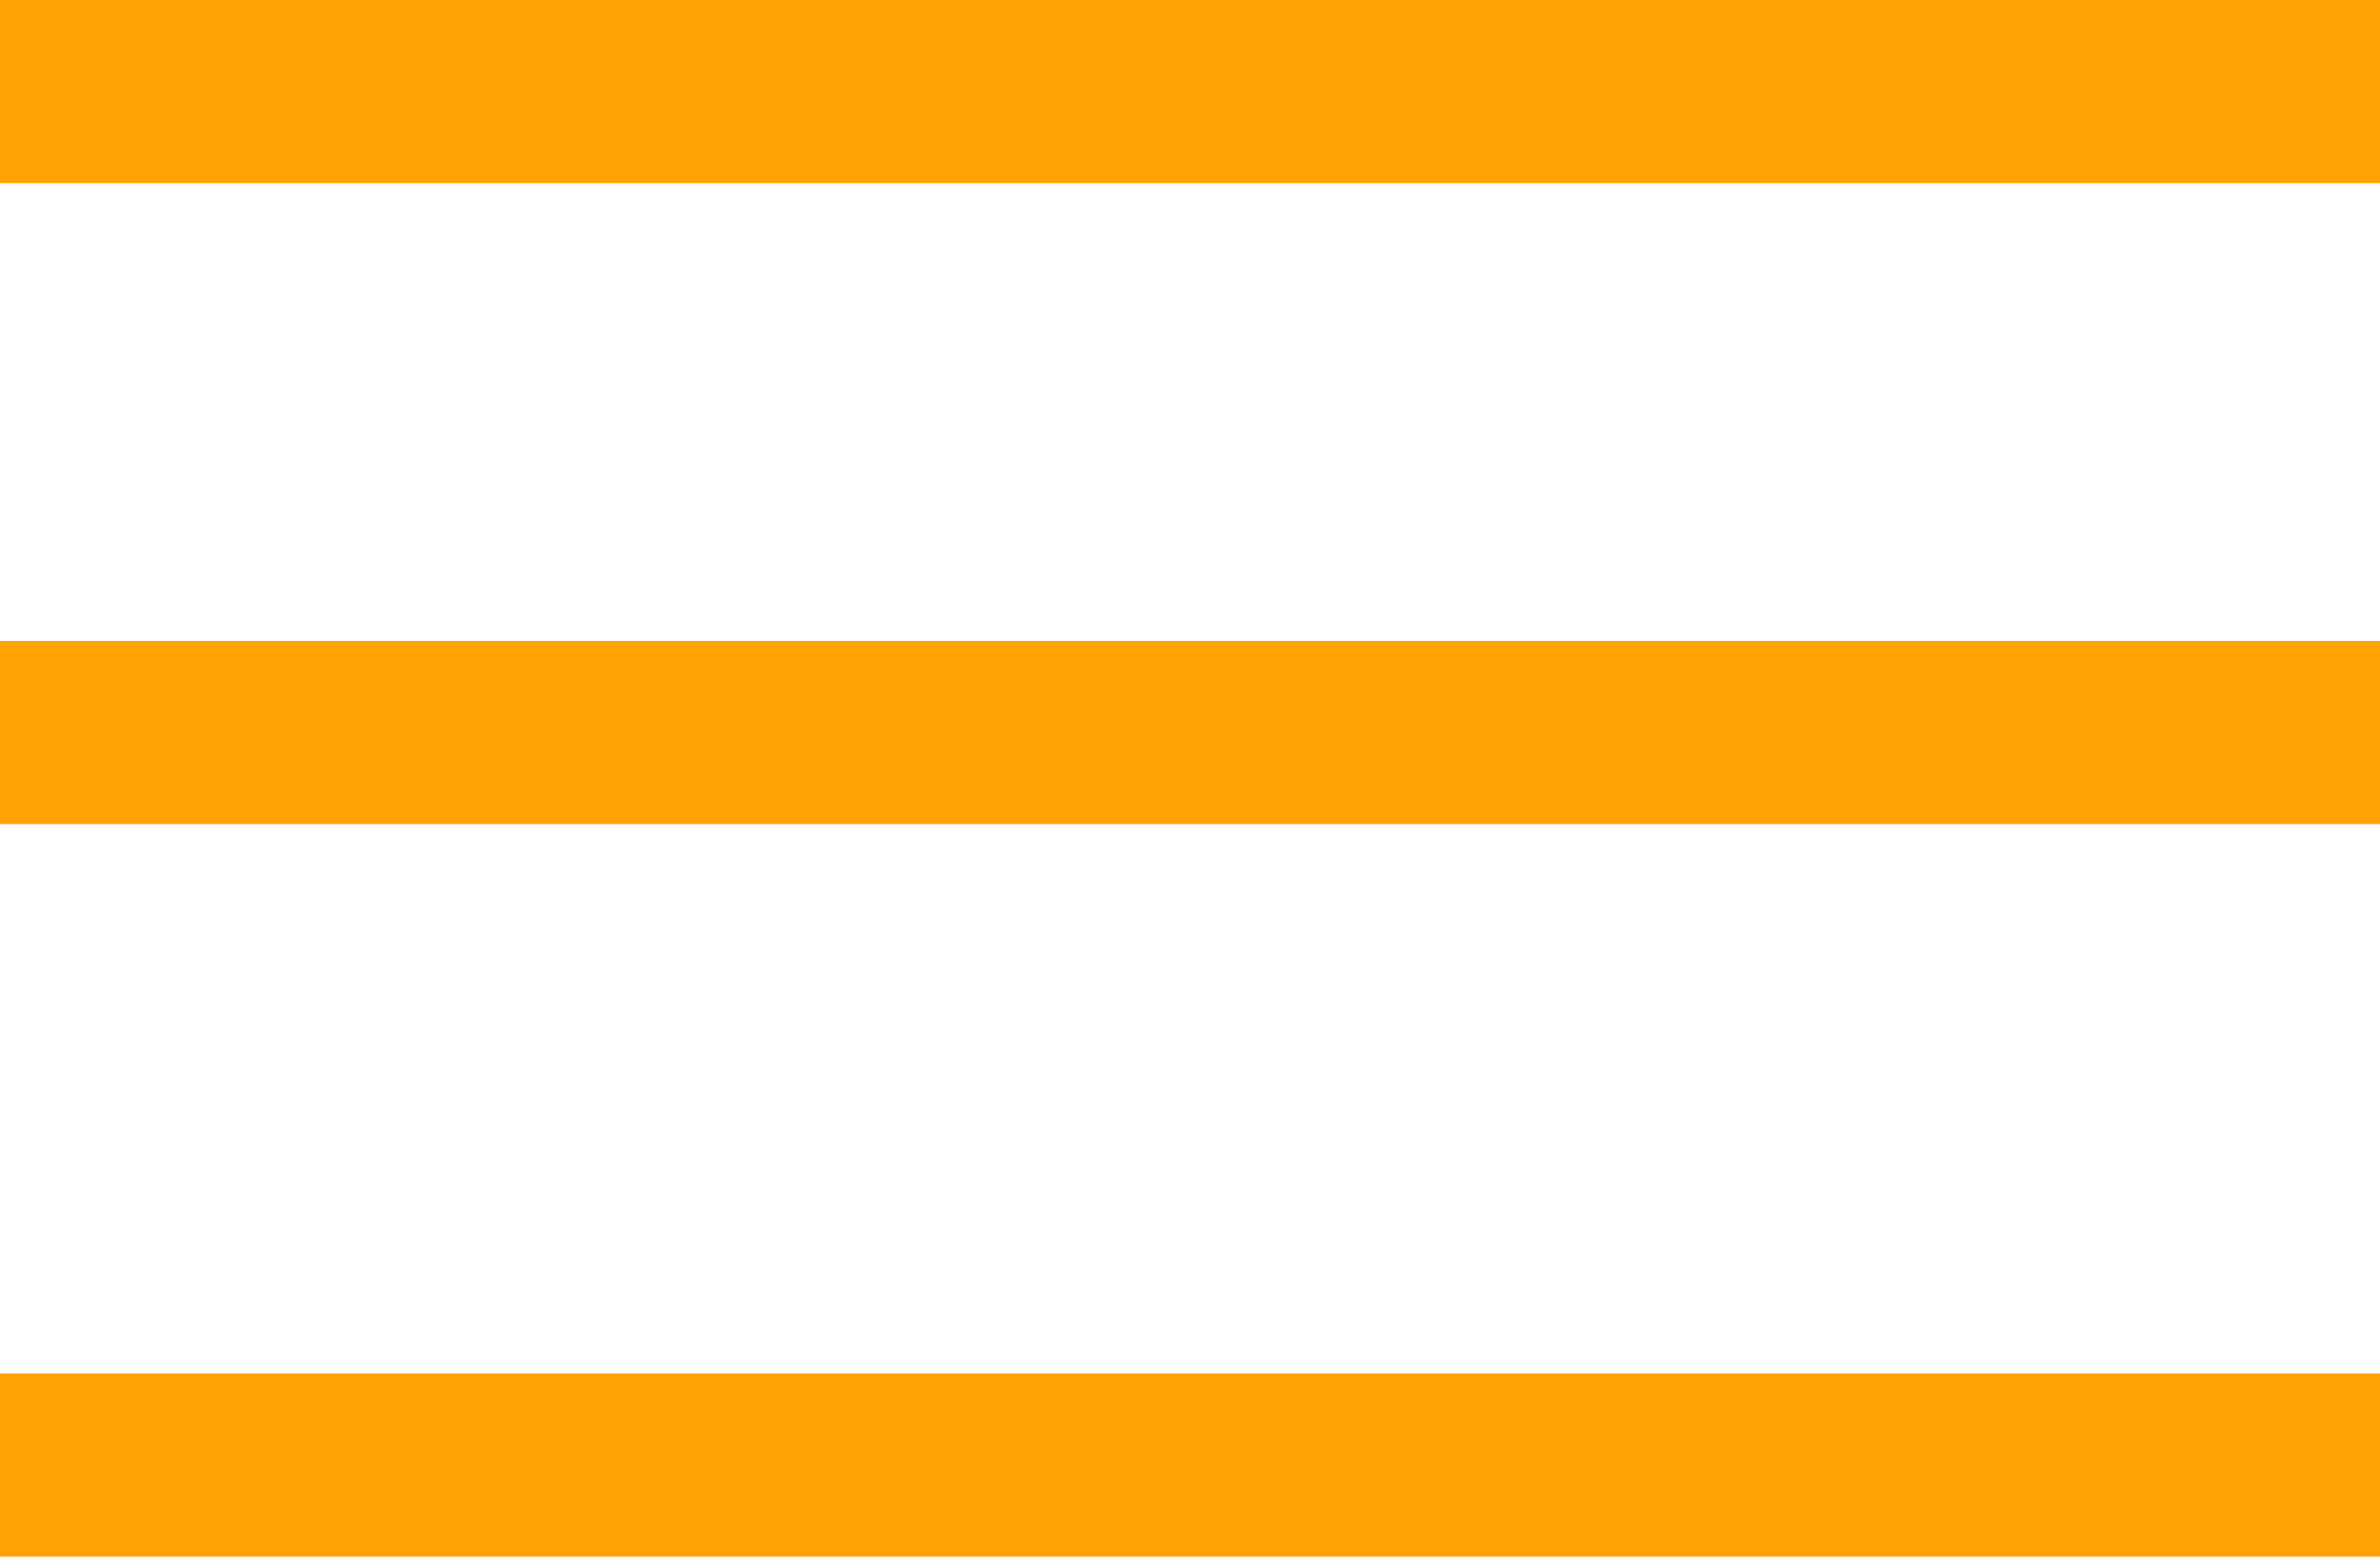
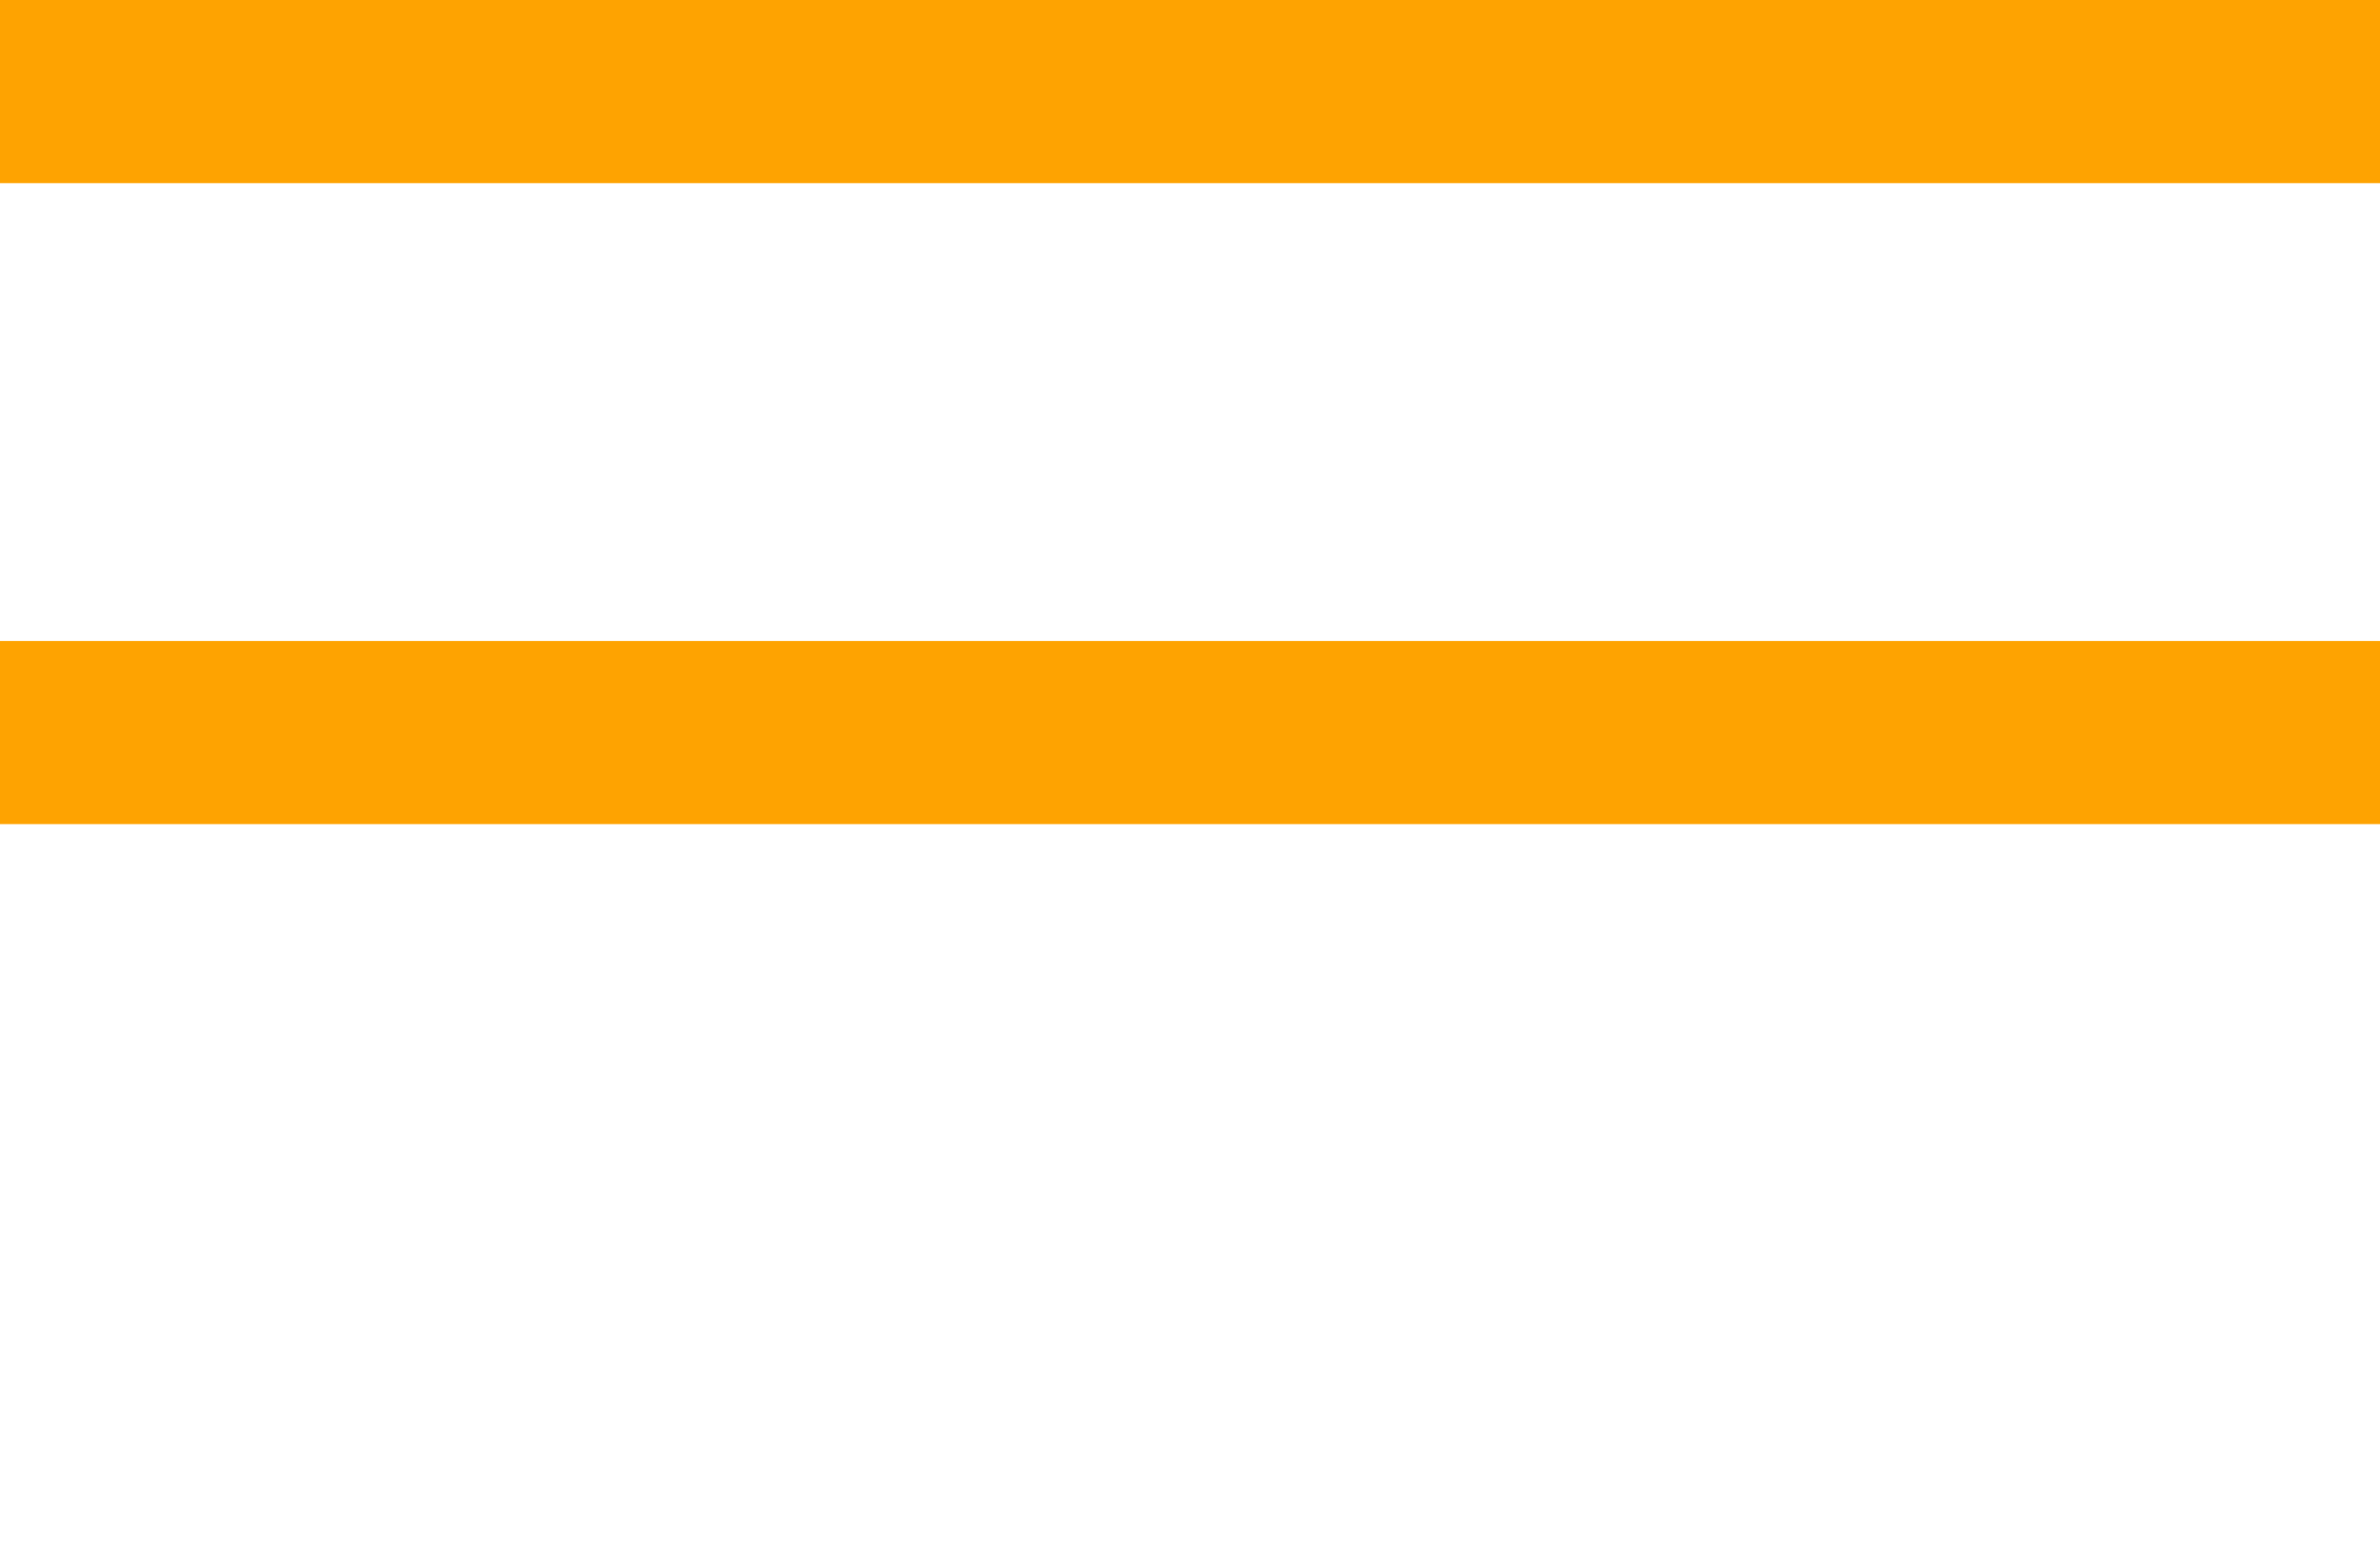
<svg xmlns="http://www.w3.org/2000/svg" width="26" height="17" viewBox="0 0 26 17" fill="none">
  <rect width="26" height="2" fill="#FEA301" />
  <rect y="7" width="26" height="2" fill="#FEA301" />
-   <rect y="15" width="26" height="2" fill="#FEA301" />
</svg>